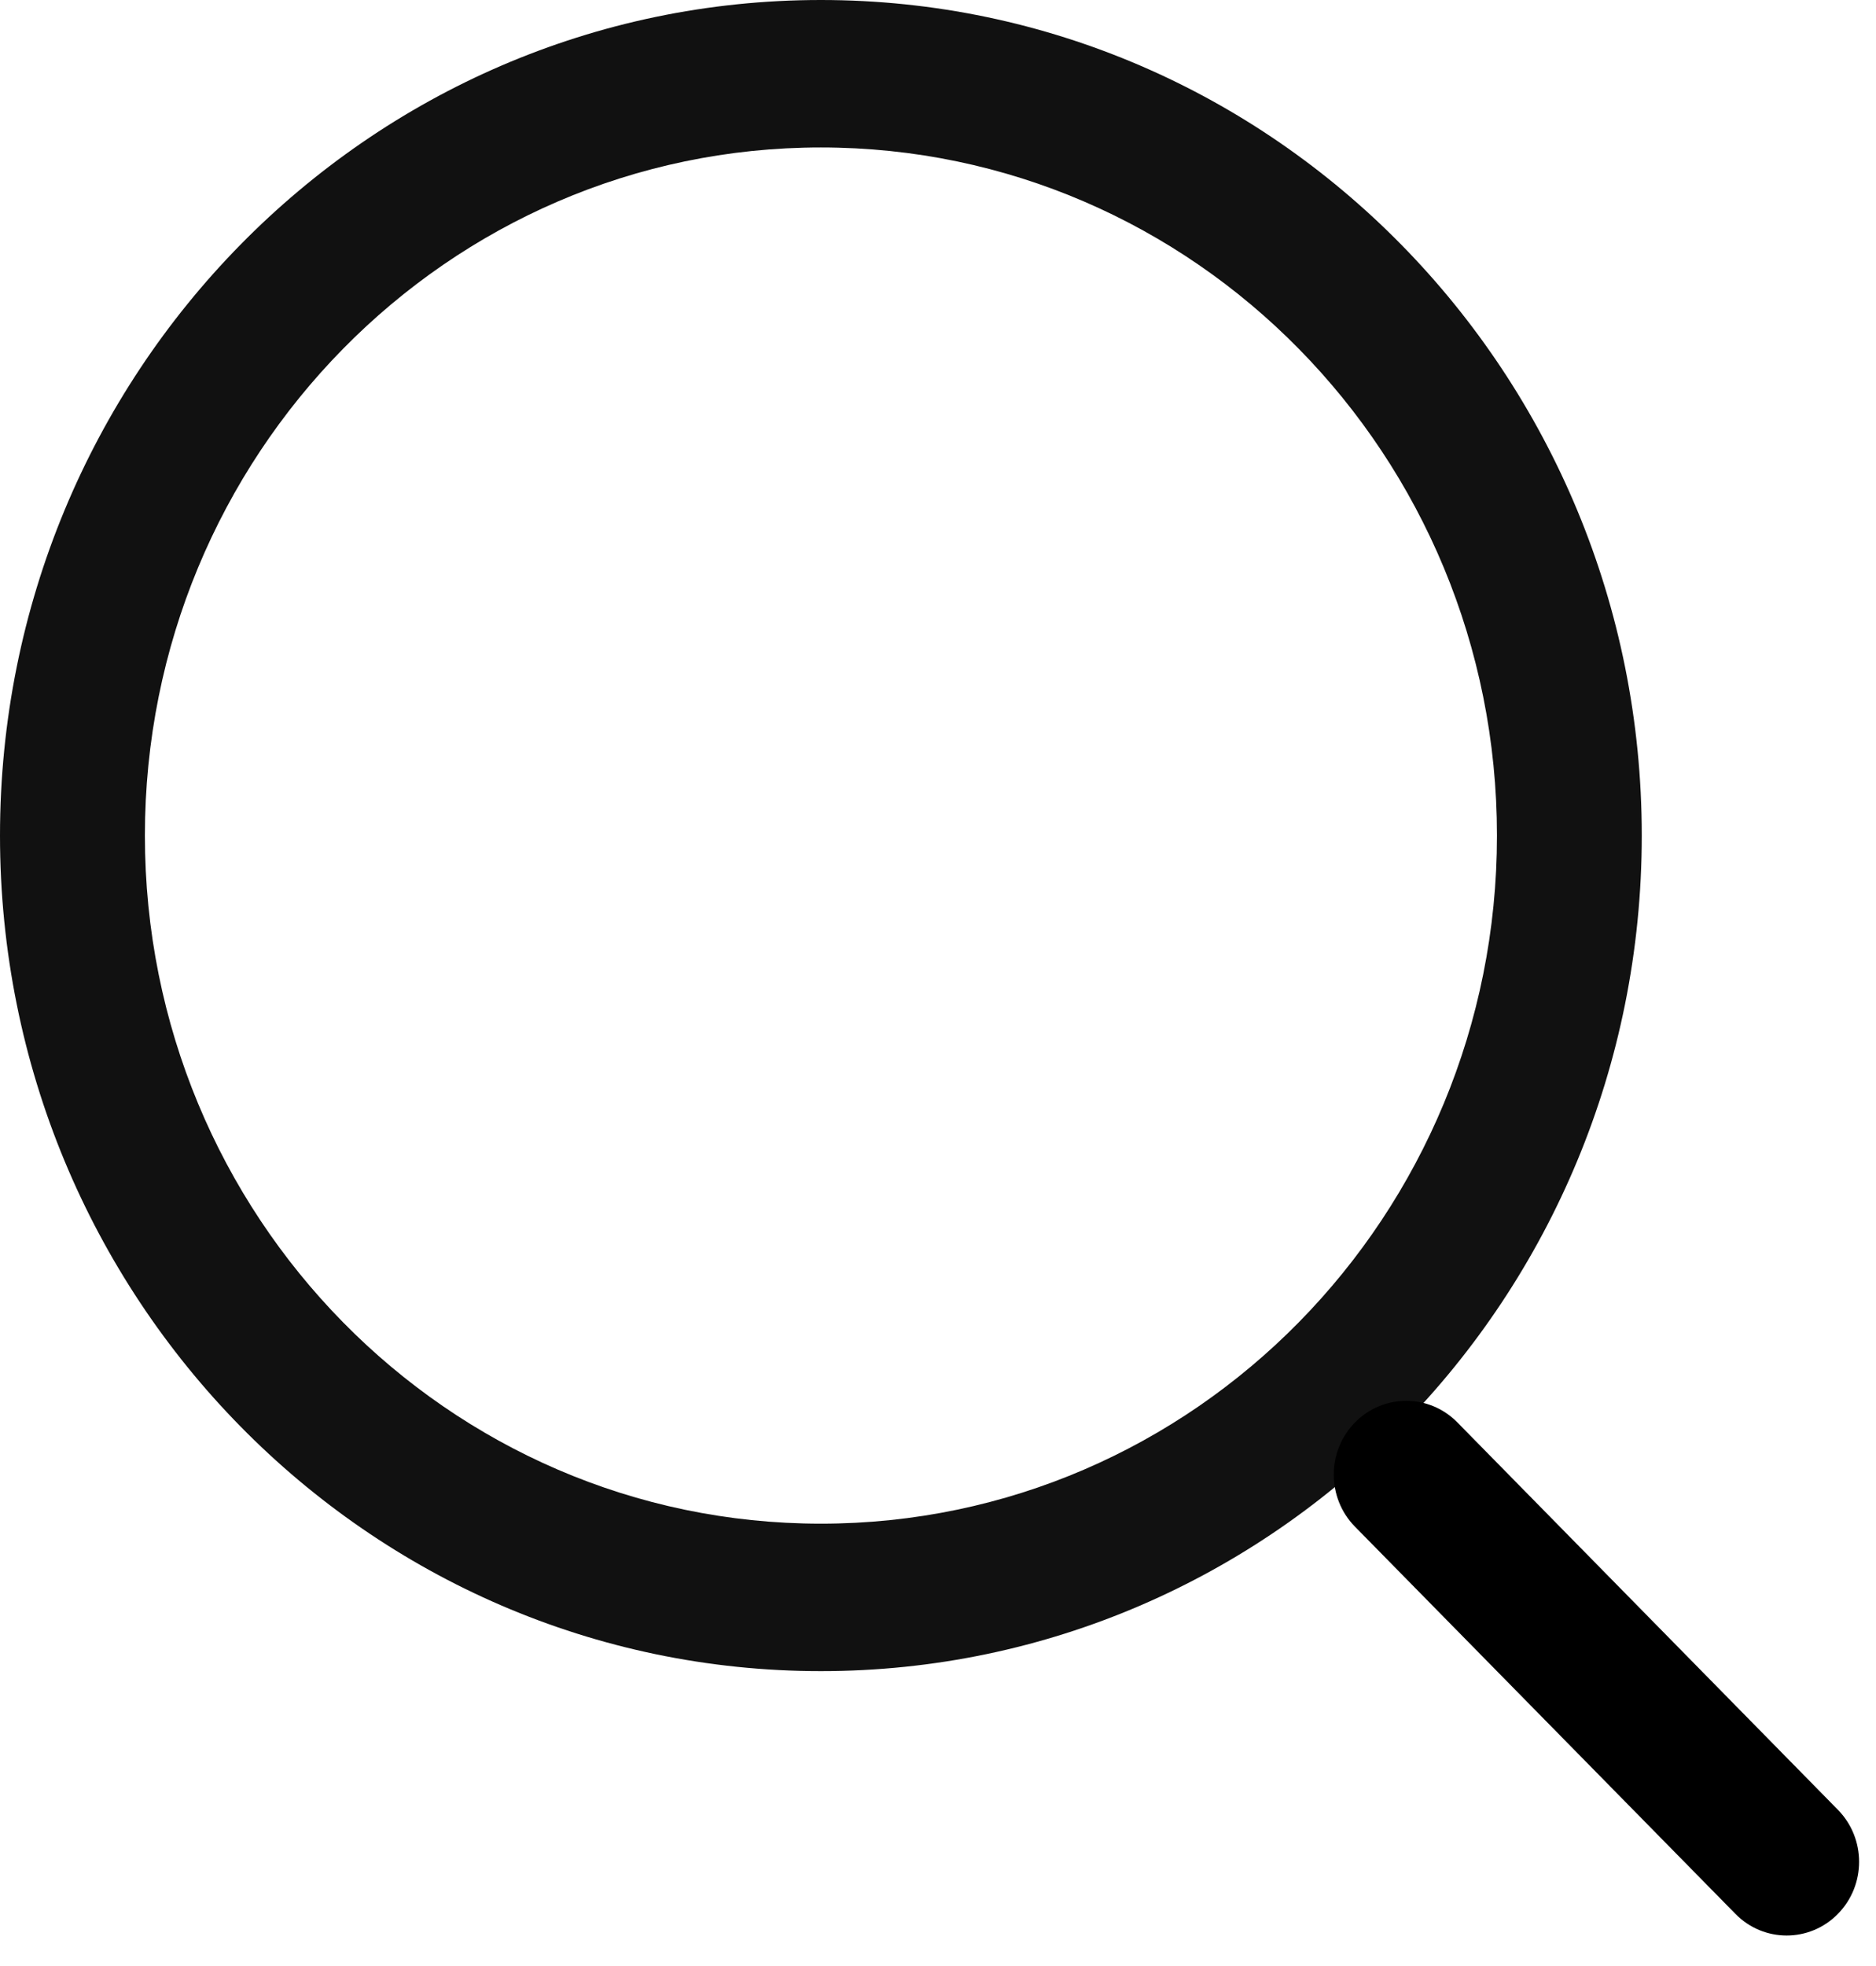
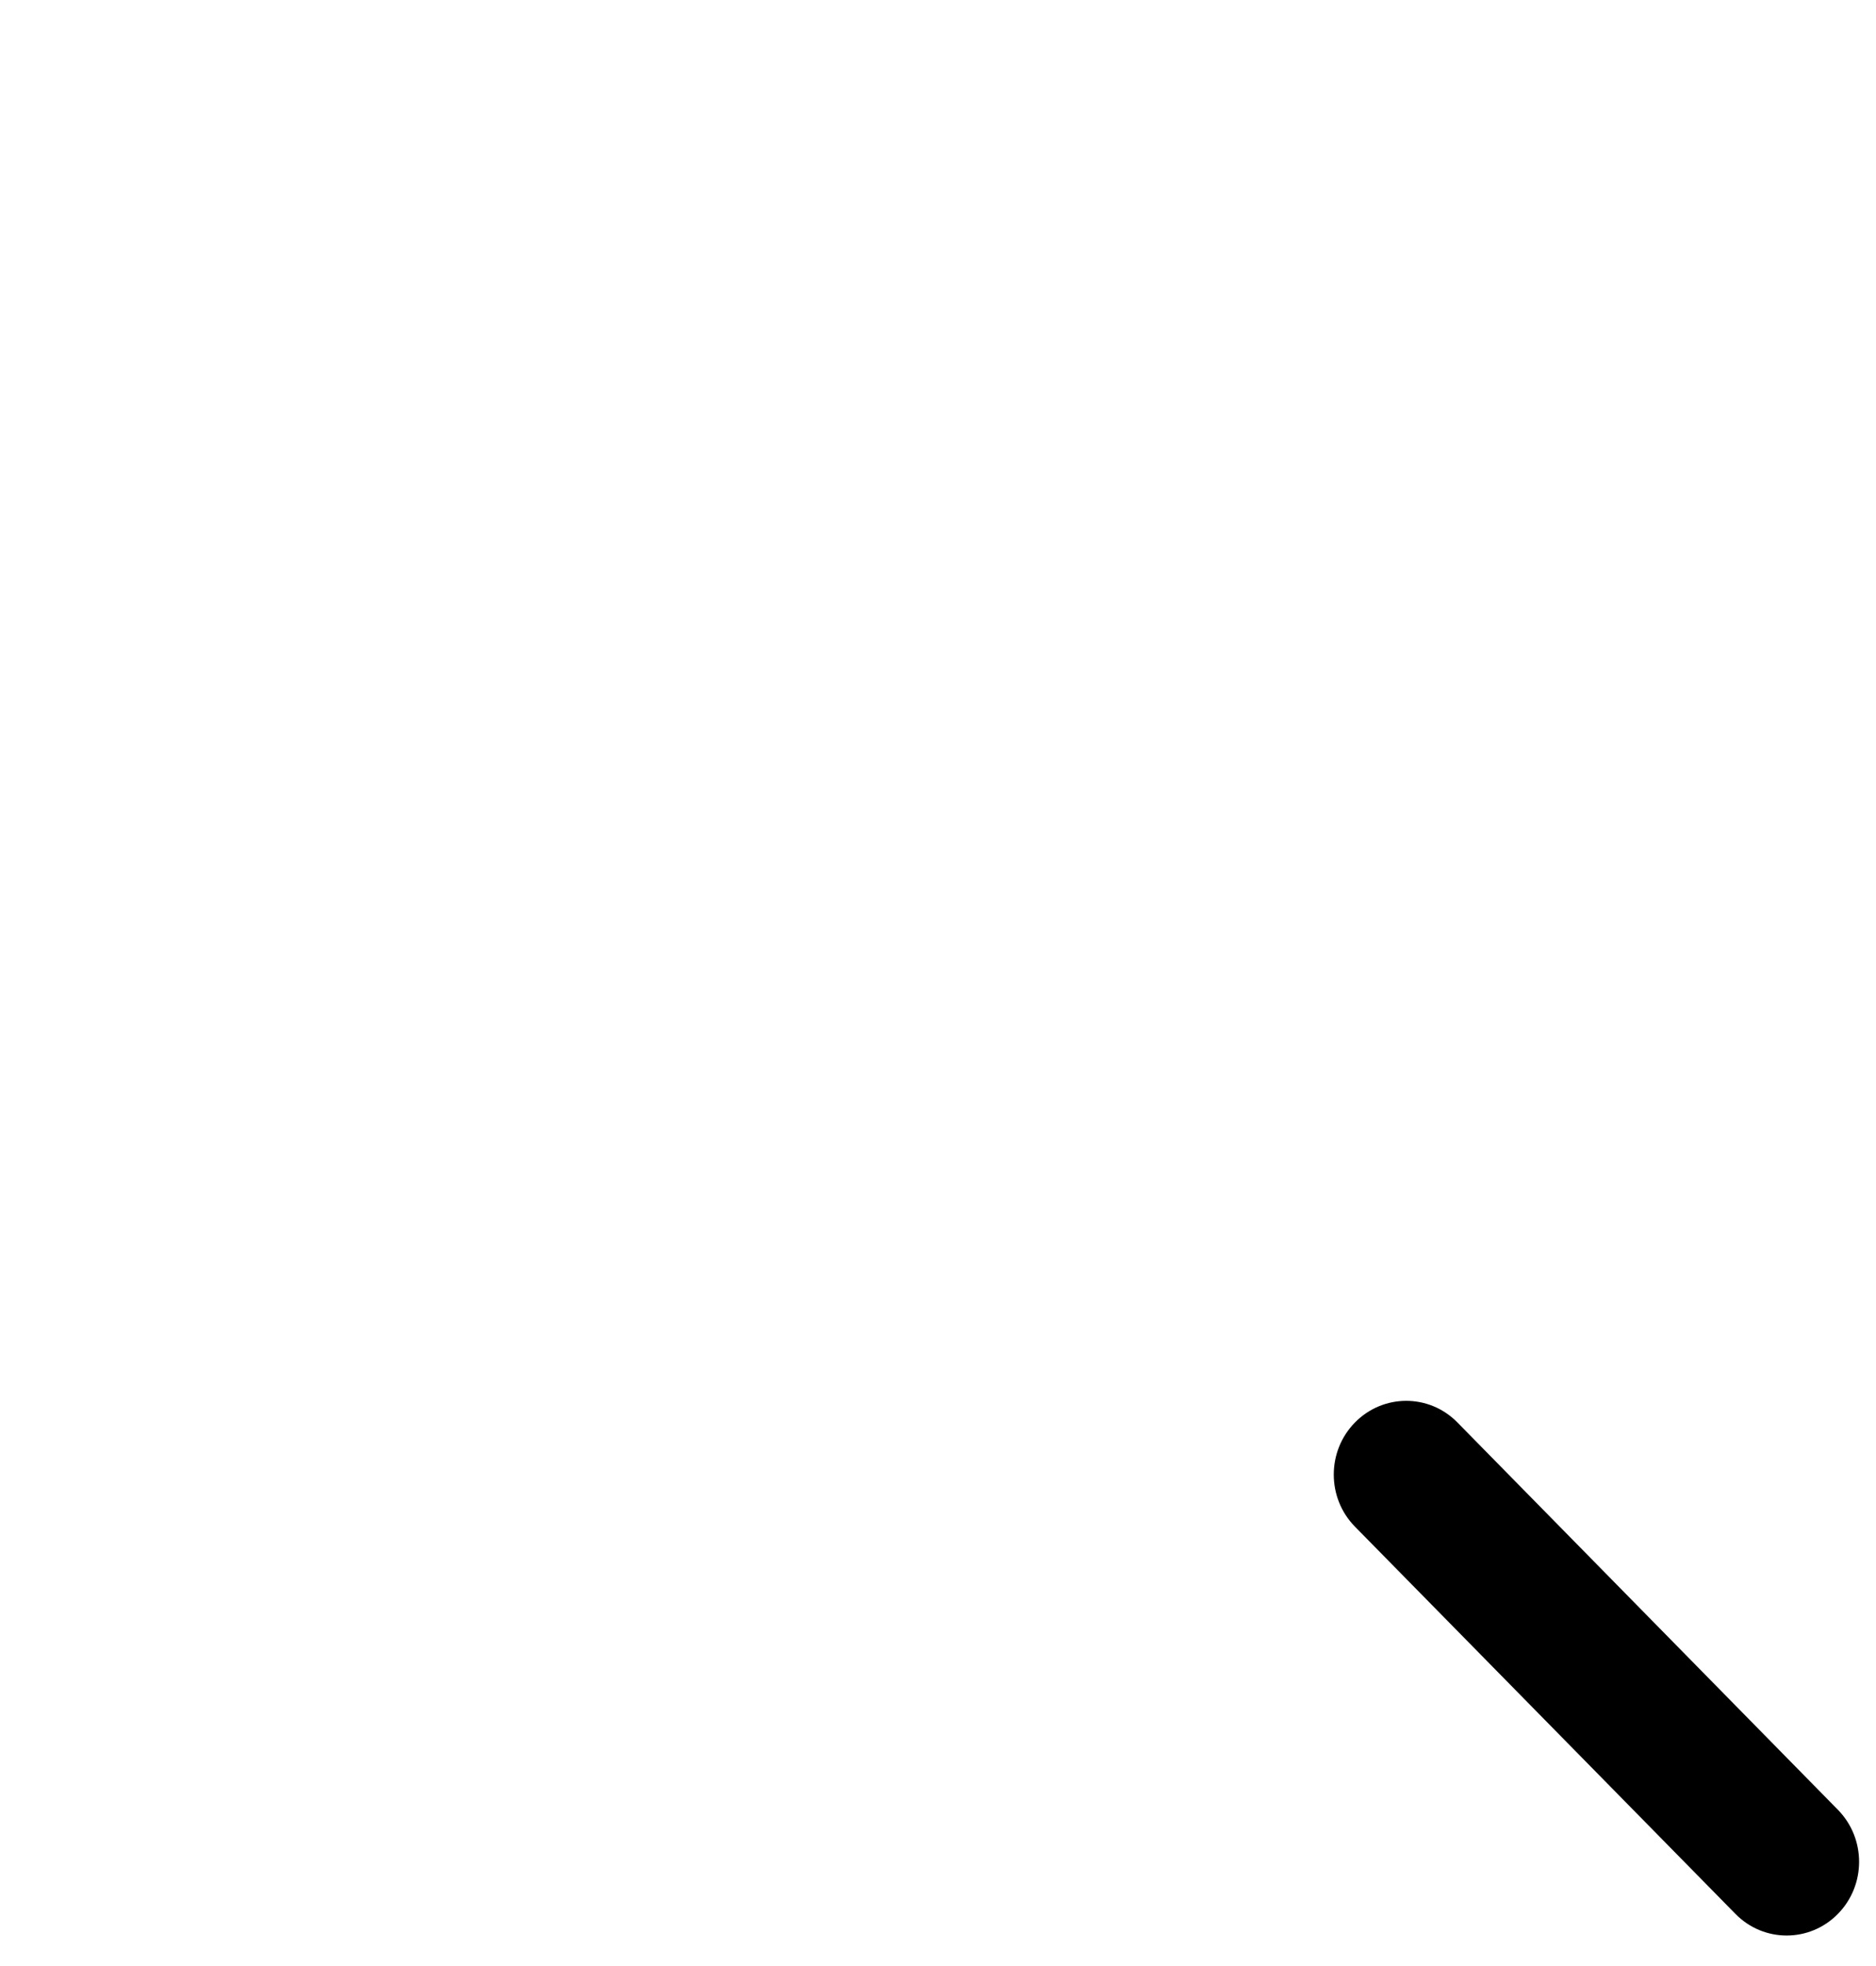
<svg xmlns="http://www.w3.org/2000/svg" width="21" height="22" viewBox="0 0 21 22" fill="none">
-   <path fill-rule="evenodd" clip-rule="evenodd" d="M9.189 17.05C13.369 17.05 16.757 13.603 16.757 9.35C16.757 5.097 13.369 1.65 9.189 1.65C5.01 1.65 1.622 5.097 1.622 9.35C1.622 13.603 5.01 17.05 9.189 17.05ZM9.189 18.7C14.264 18.7 18.378 14.514 18.378 9.35C18.378 4.186 14.264 0 9.189 0C4.114 0 0 4.186 0 9.35C0 14.514 4.114 18.7 9.189 18.7Z" fill="#111111" />
  <path fill-rule="evenodd" clip-rule="evenodd" d="M15.168 15.917C15.485 15.595 15.998 15.595 16.314 15.917L20.573 20.251C20.89 20.573 20.89 21.095 20.573 21.417C20.257 21.739 19.743 21.739 19.427 21.417L15.168 17.084C14.851 16.762 14.851 16.239 15.168 15.917Z" fill="black" />
</svg>